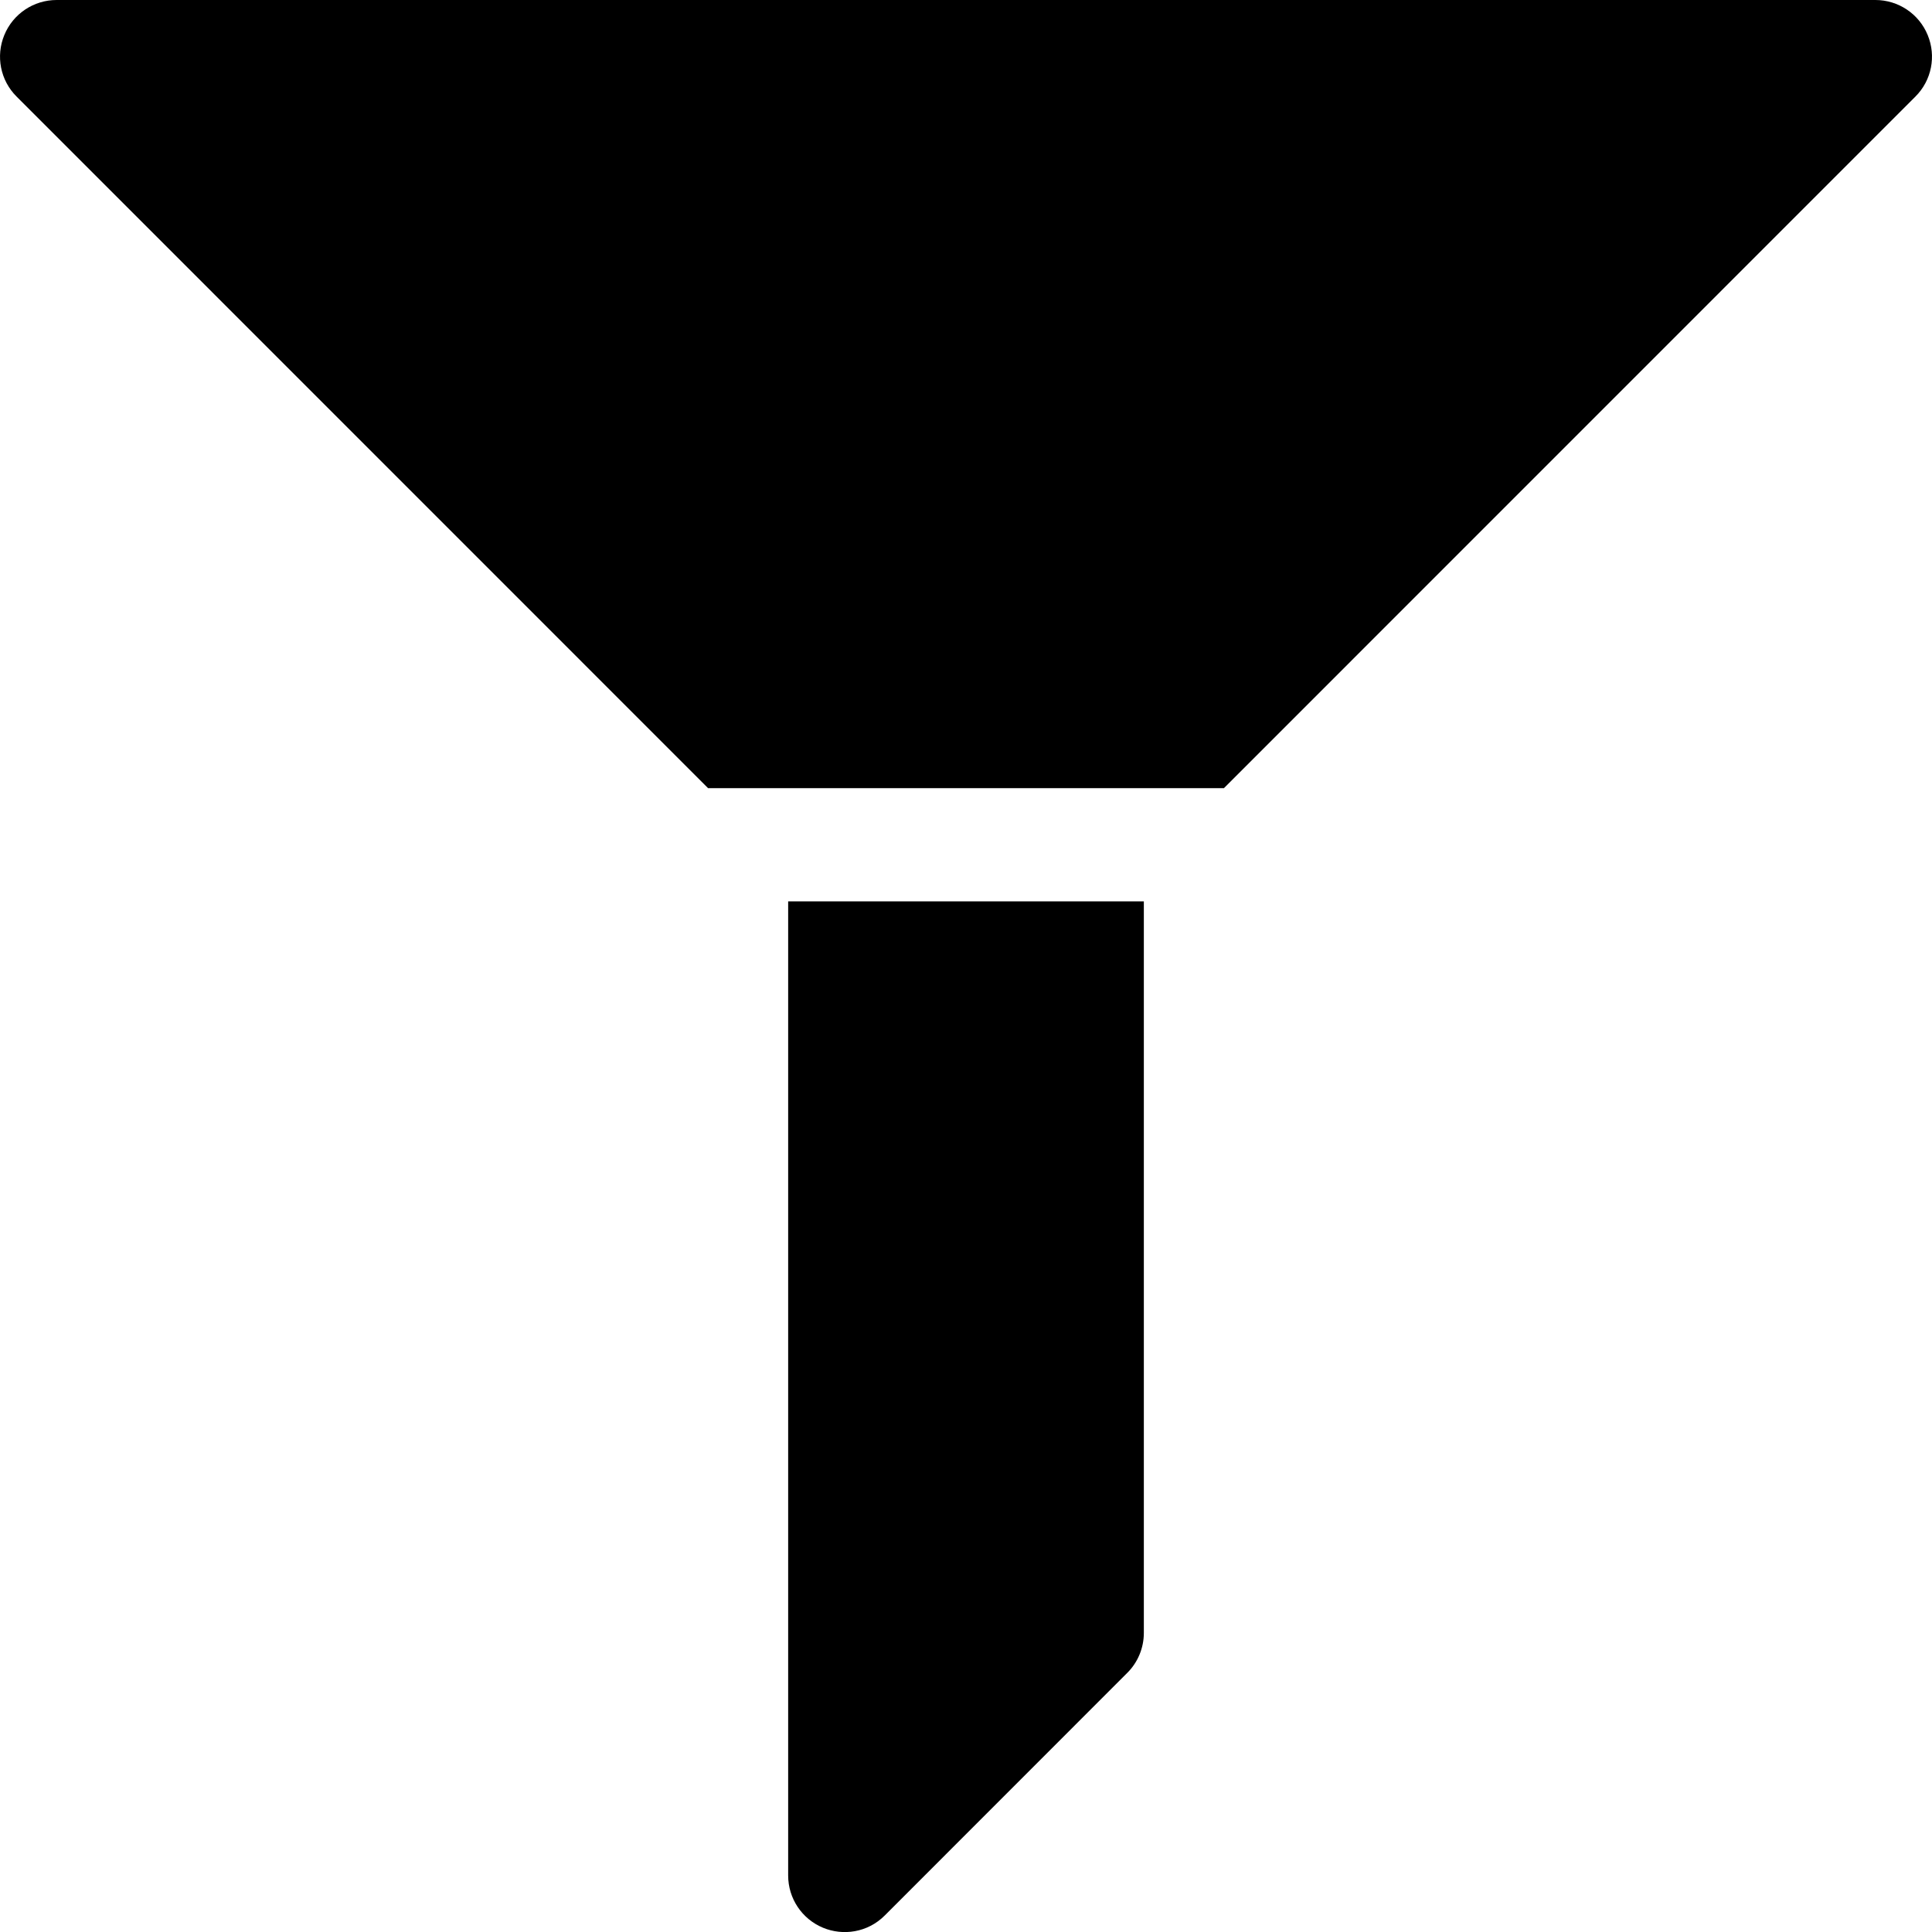
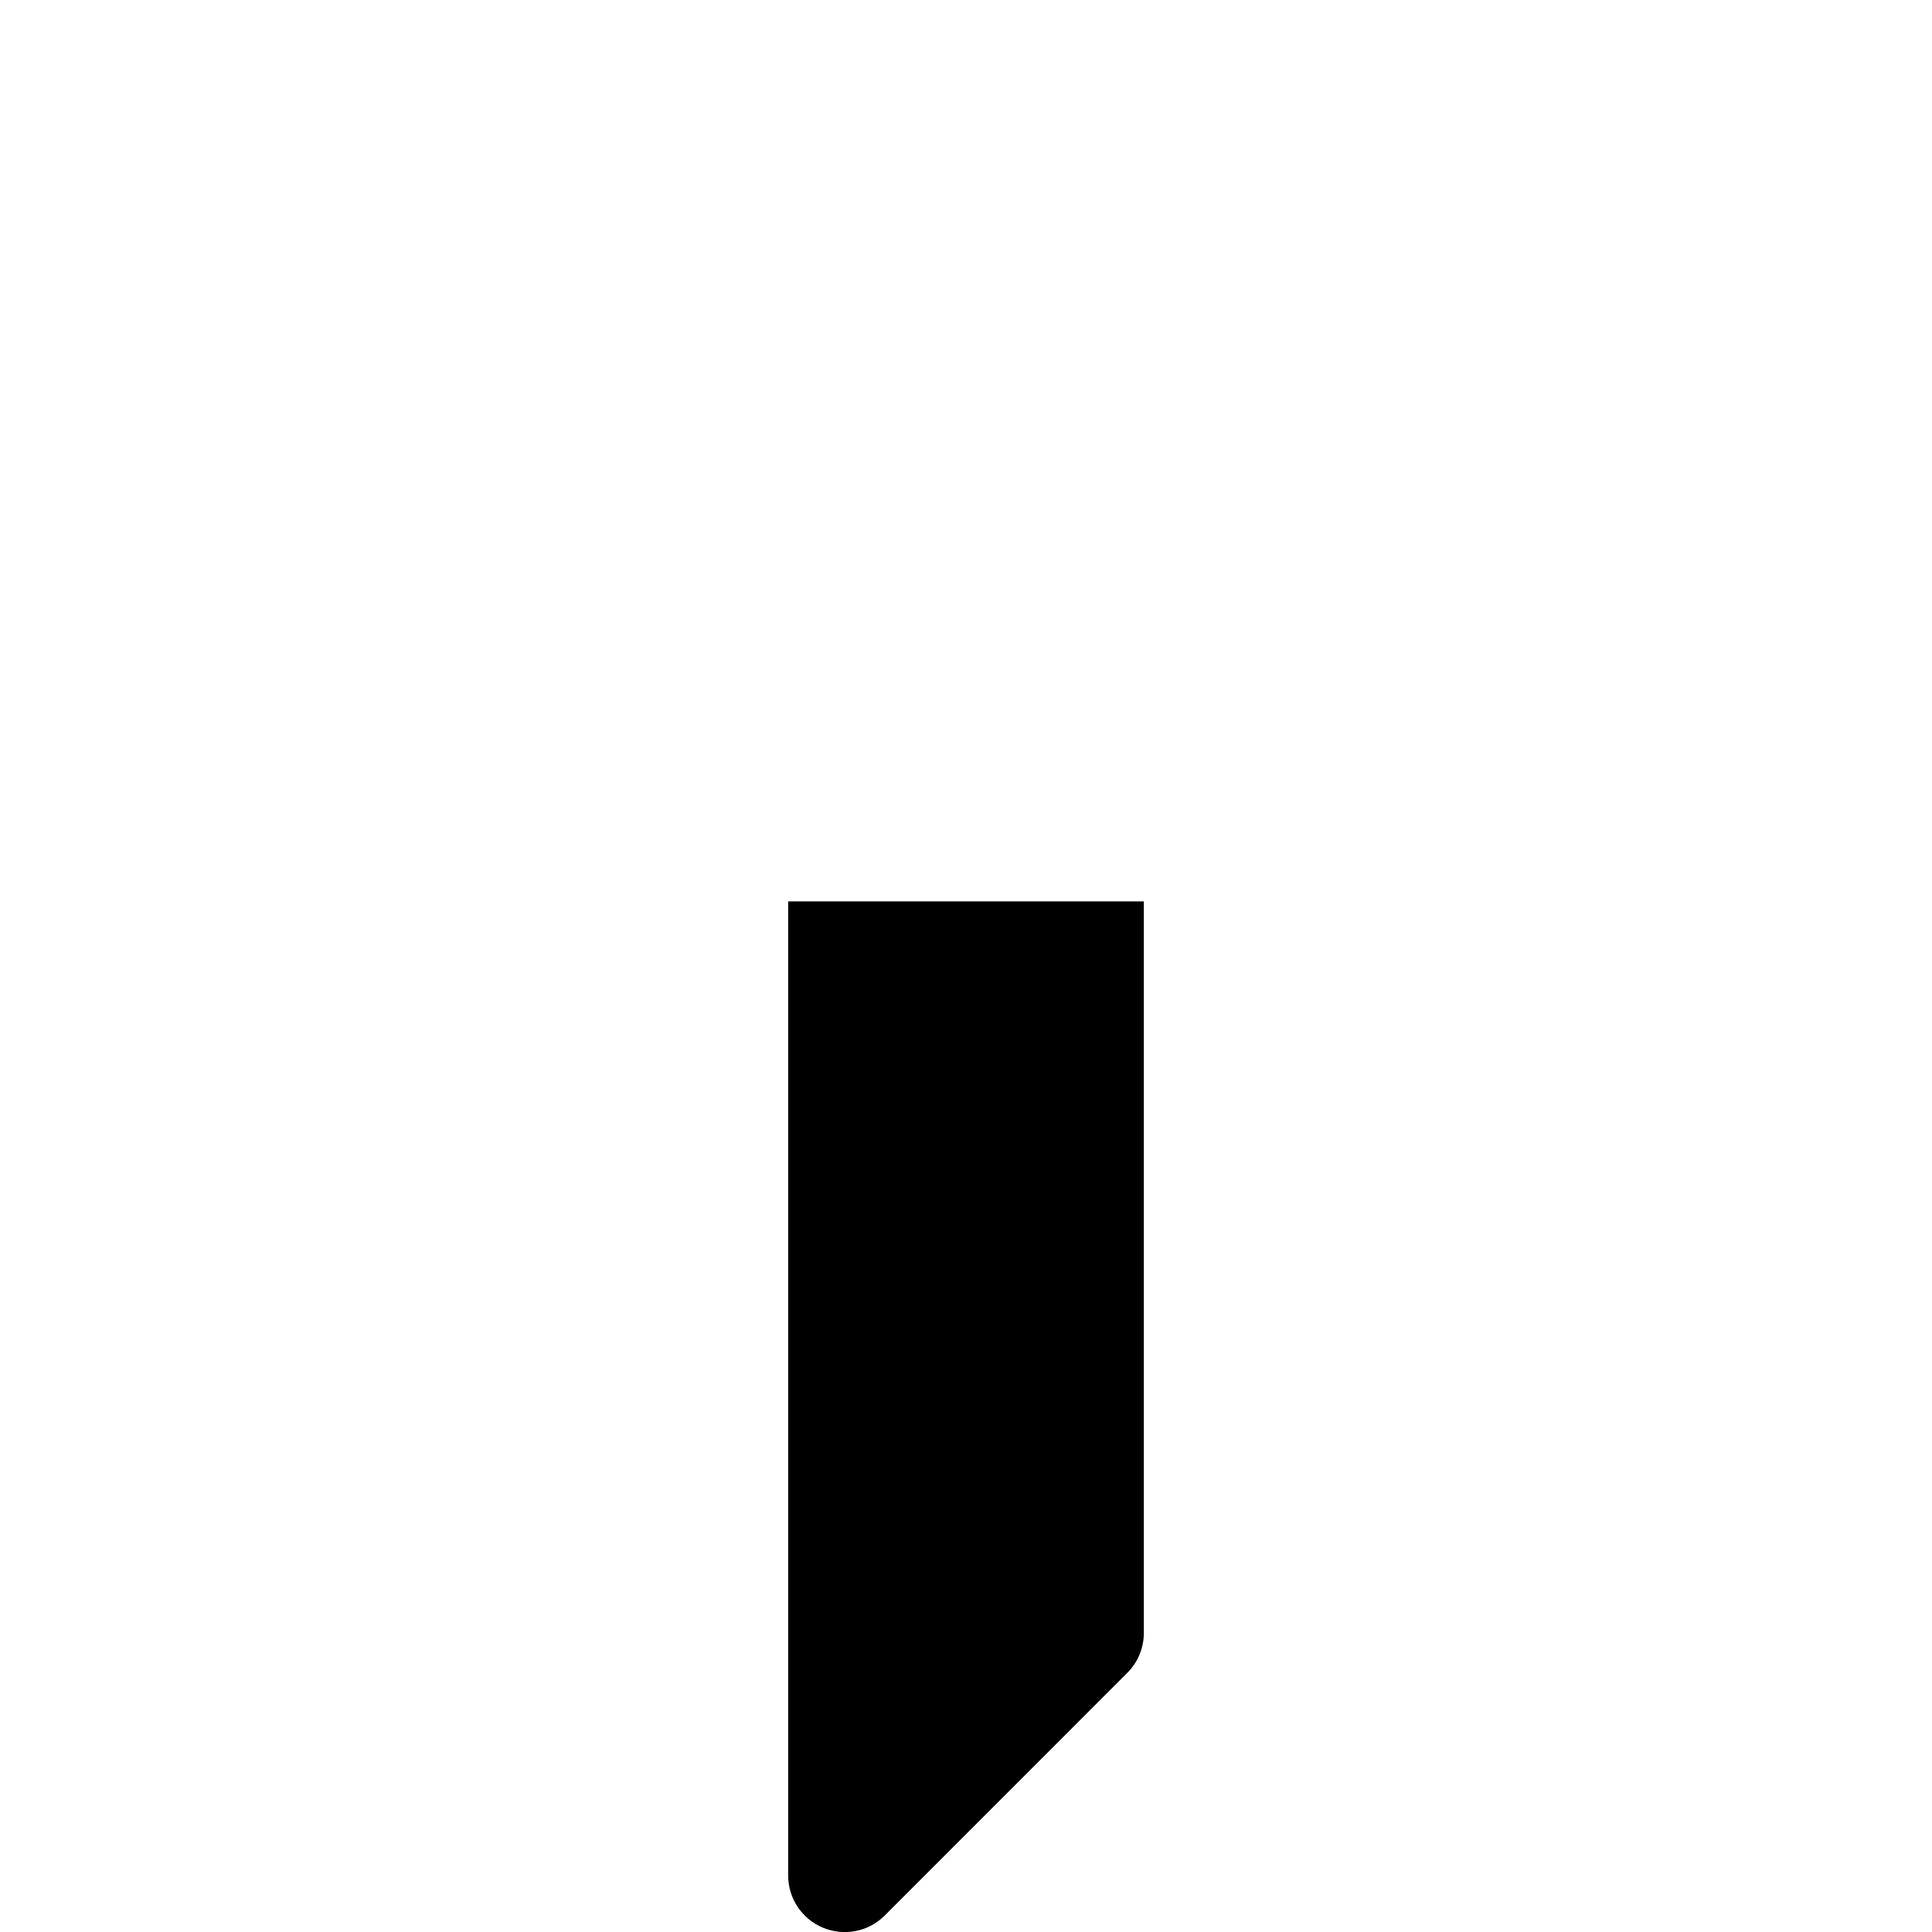
<svg xmlns="http://www.w3.org/2000/svg" width="20.0" height="20.0" viewBox="0.0 0.0 20.0 20.0" fill="none">
  <path d="M8.159 9.331V19.415C8.159 19.652 8.301 19.865 8.52 19.956C8.725 20.041 8.98 20.008 9.159 19.829L11.669 17.318C11.779 17.209 11.841 17.059 11.841 16.904V9.331H8.159Z" fill="black" />
-   <path d="M19.955 0.362C19.865 0.143 19.651 0 19.414 0H0.586C0.349 0 0.135 0.143 0.045 0.362C-0.046 0.581 0.004 0.833 0.172 1L7.33 8.159H12.67L19.828 1C19.996 0.833 20.046 0.581 19.955 0.362Z" fill="black" />
</svg>